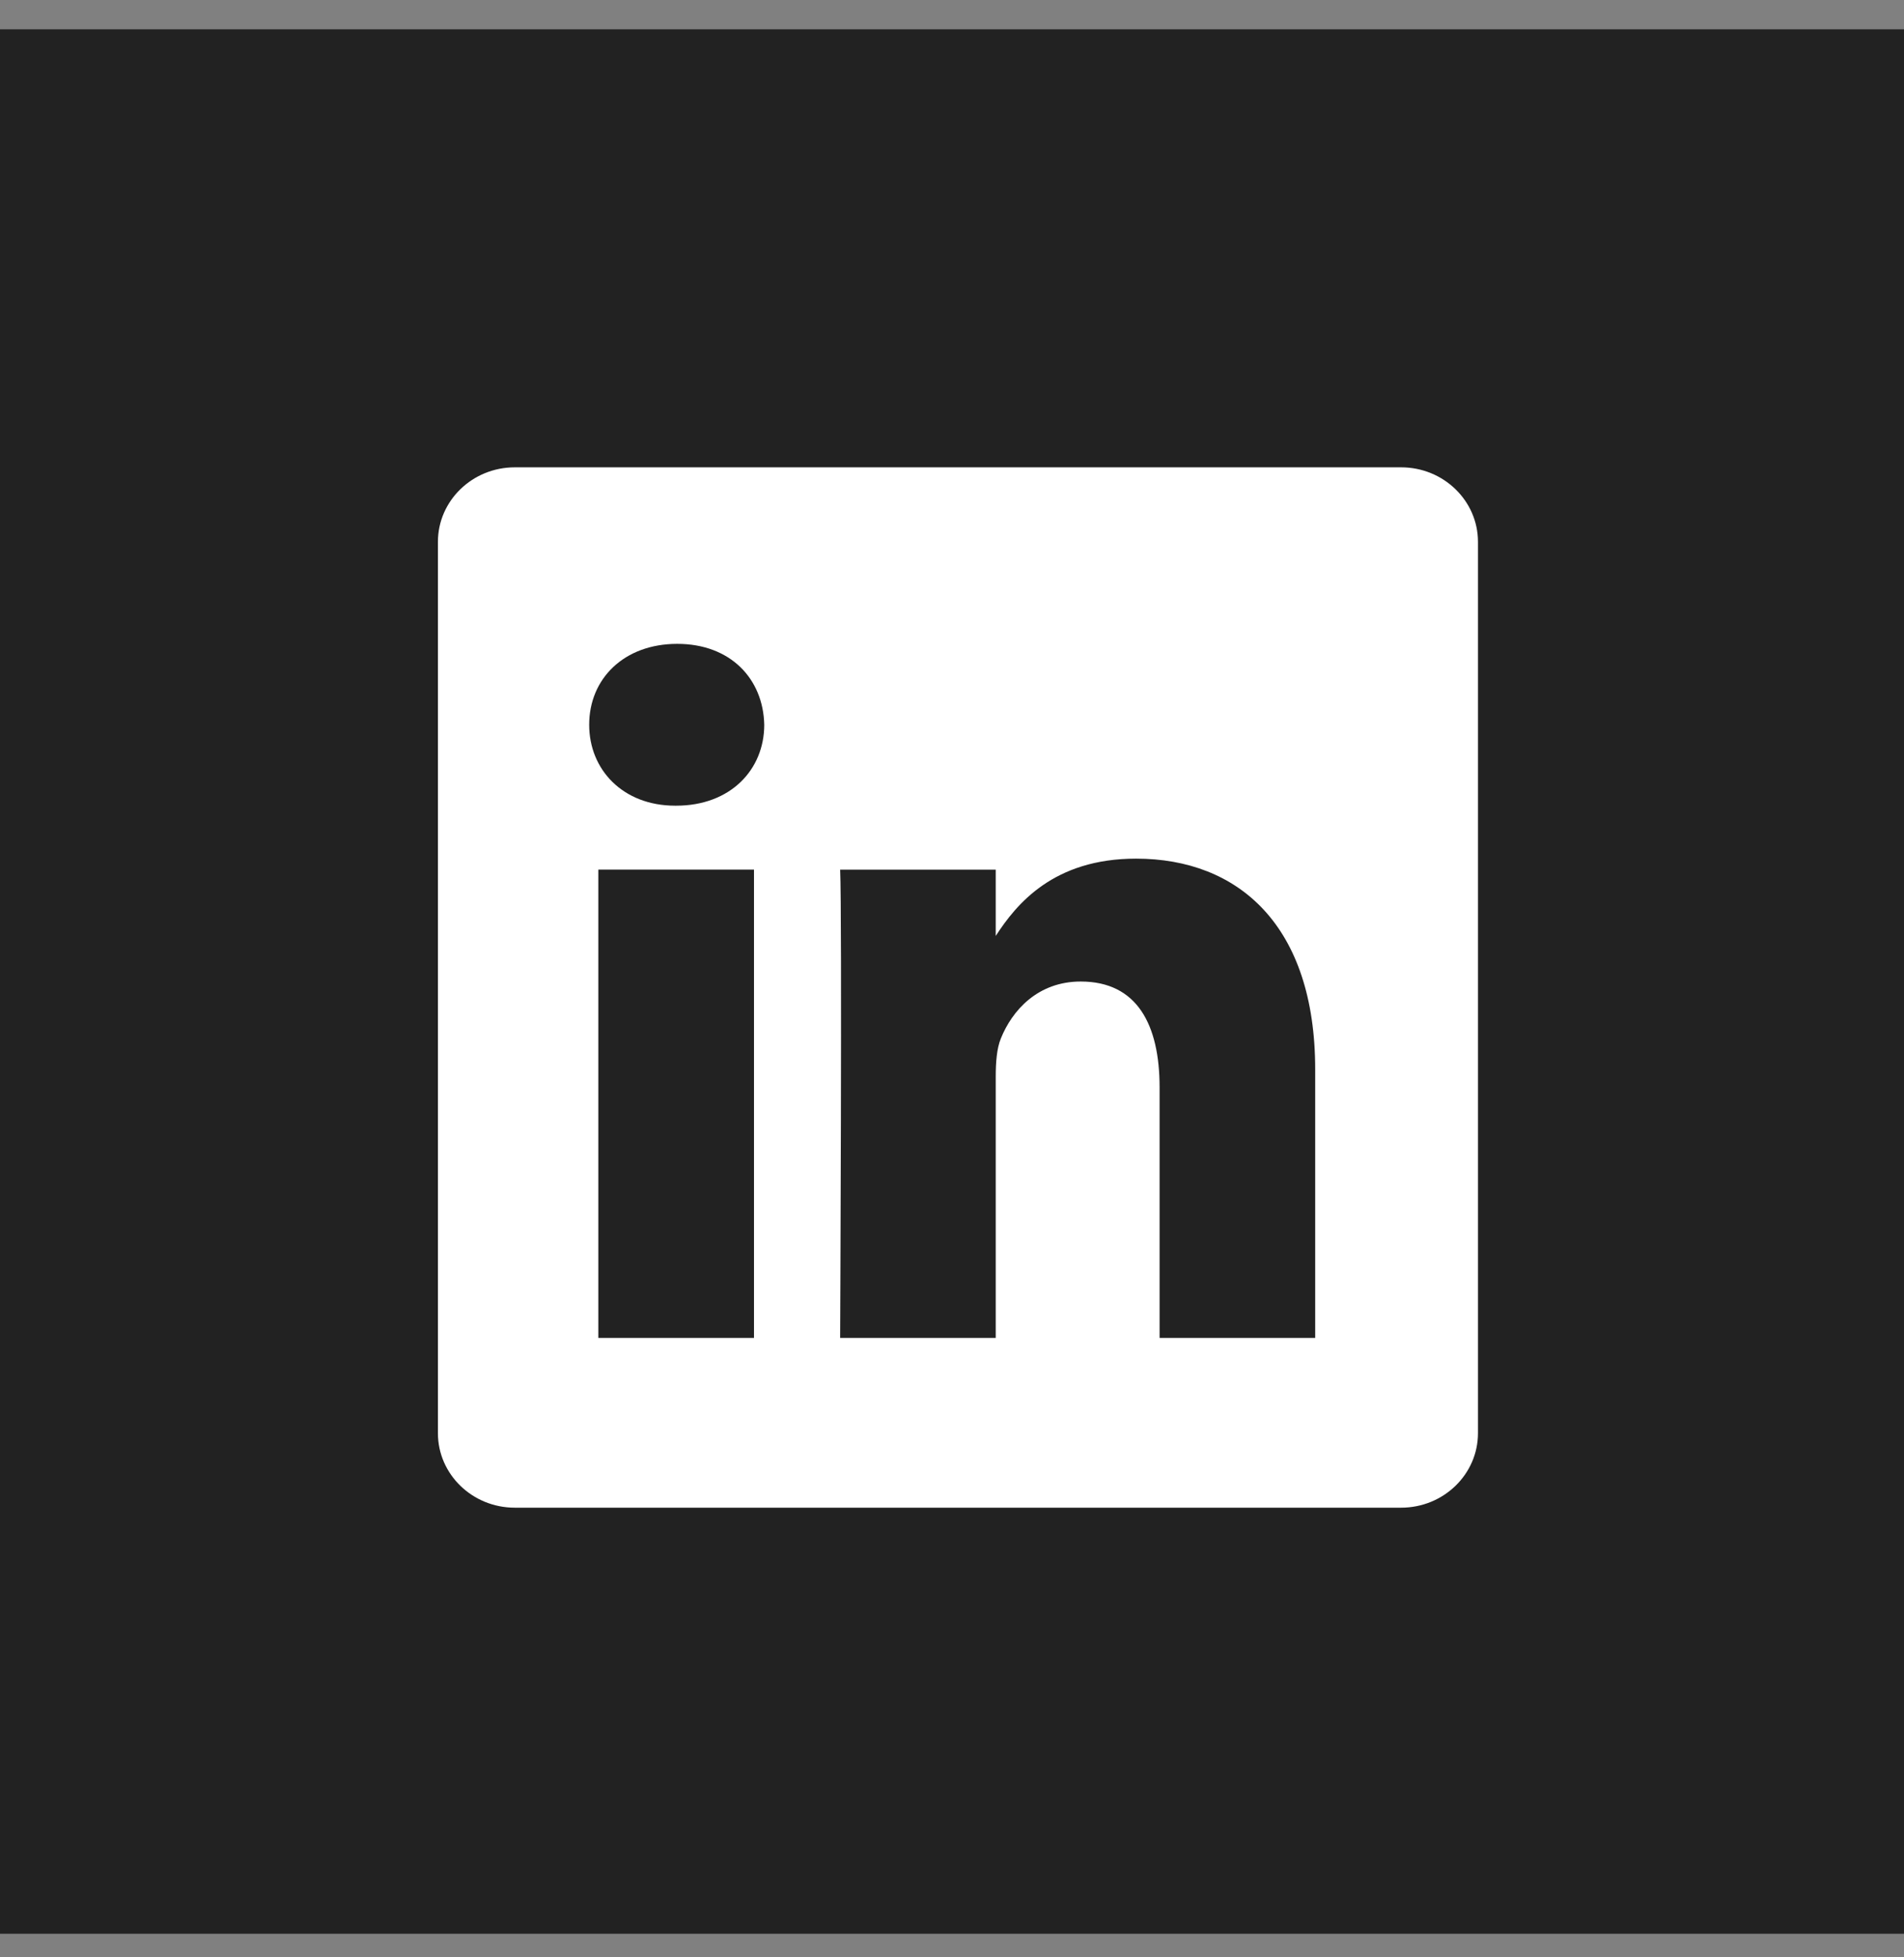
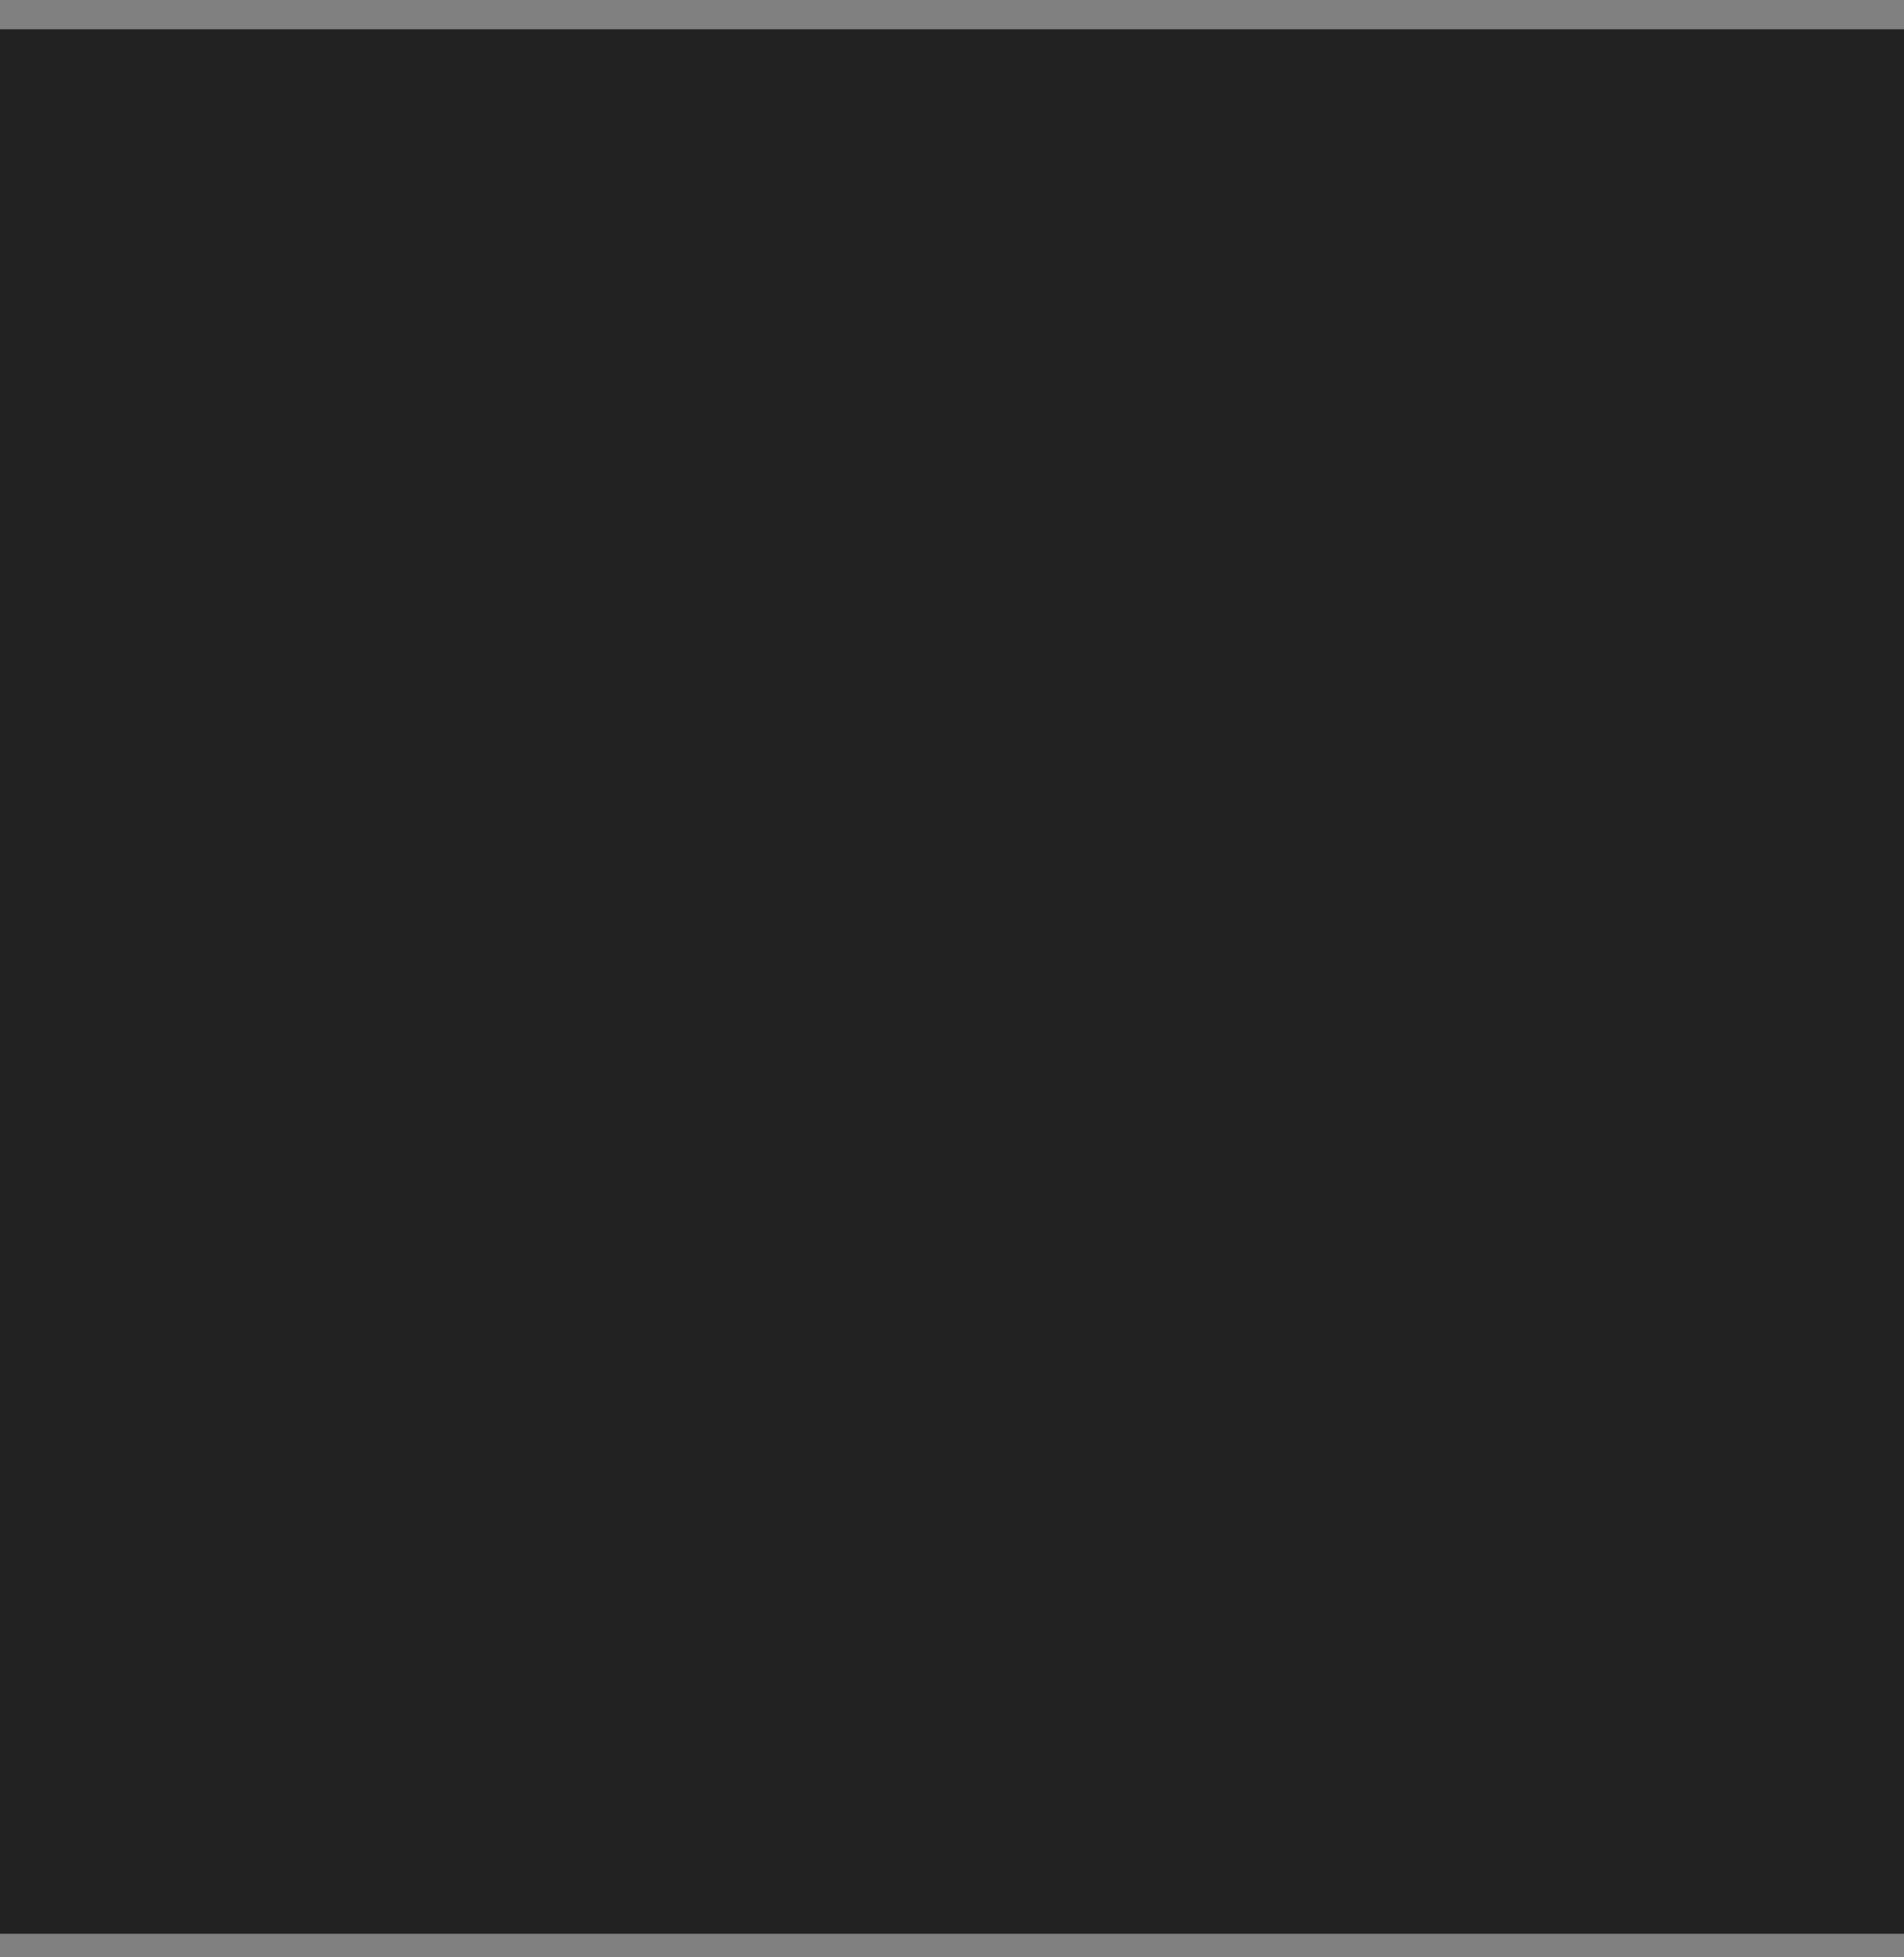
<svg xmlns="http://www.w3.org/2000/svg" width="36" height="37" viewBox="0 0 36 37" fill="none">
  <rect x="0" y="0" width="36" height="37" fill="#808080" stroke="none" />
  <g id="Social Icons / Linkedin">
    <rect width="36" height="36" transform="translate(0 0.554)" fill="#222222" />
-     <path id="Vector" fill-rule="evenodd" clip-rule="evenodd" d="M9.733 8.834C8.931 8.834 8.28 9.466 8.28 10.243V27.091C8.28 27.869 8.931 28.5 9.733 28.5H26.492C27.294 28.5 27.945 27.869 27.945 27.091V10.243C27.945 9.466 27.294 8.834 26.492 8.834H9.733ZM14.256 16.438V25.291H11.313V16.438H14.256ZM14.45 13.7C14.45 14.55 13.811 15.23 12.785 15.23L12.766 15.23C11.778 15.23 11.14 14.55 11.14 13.7C11.14 12.831 11.797 12.171 12.805 12.171C13.811 12.171 14.431 12.831 14.45 13.7ZM18.827 25.291H15.885C15.885 25.291 15.923 17.269 15.885 16.439H18.827V17.692C19.218 17.089 19.919 16.231 21.48 16.231C23.416 16.231 24.867 17.496 24.867 20.215V25.291H21.925V20.556C21.925 19.366 21.498 18.554 20.434 18.554C19.621 18.554 19.137 19.101 18.924 19.63C18.846 19.819 18.827 20.084 18.827 20.348V25.291Z" fill="white" />
  </g>
</svg>